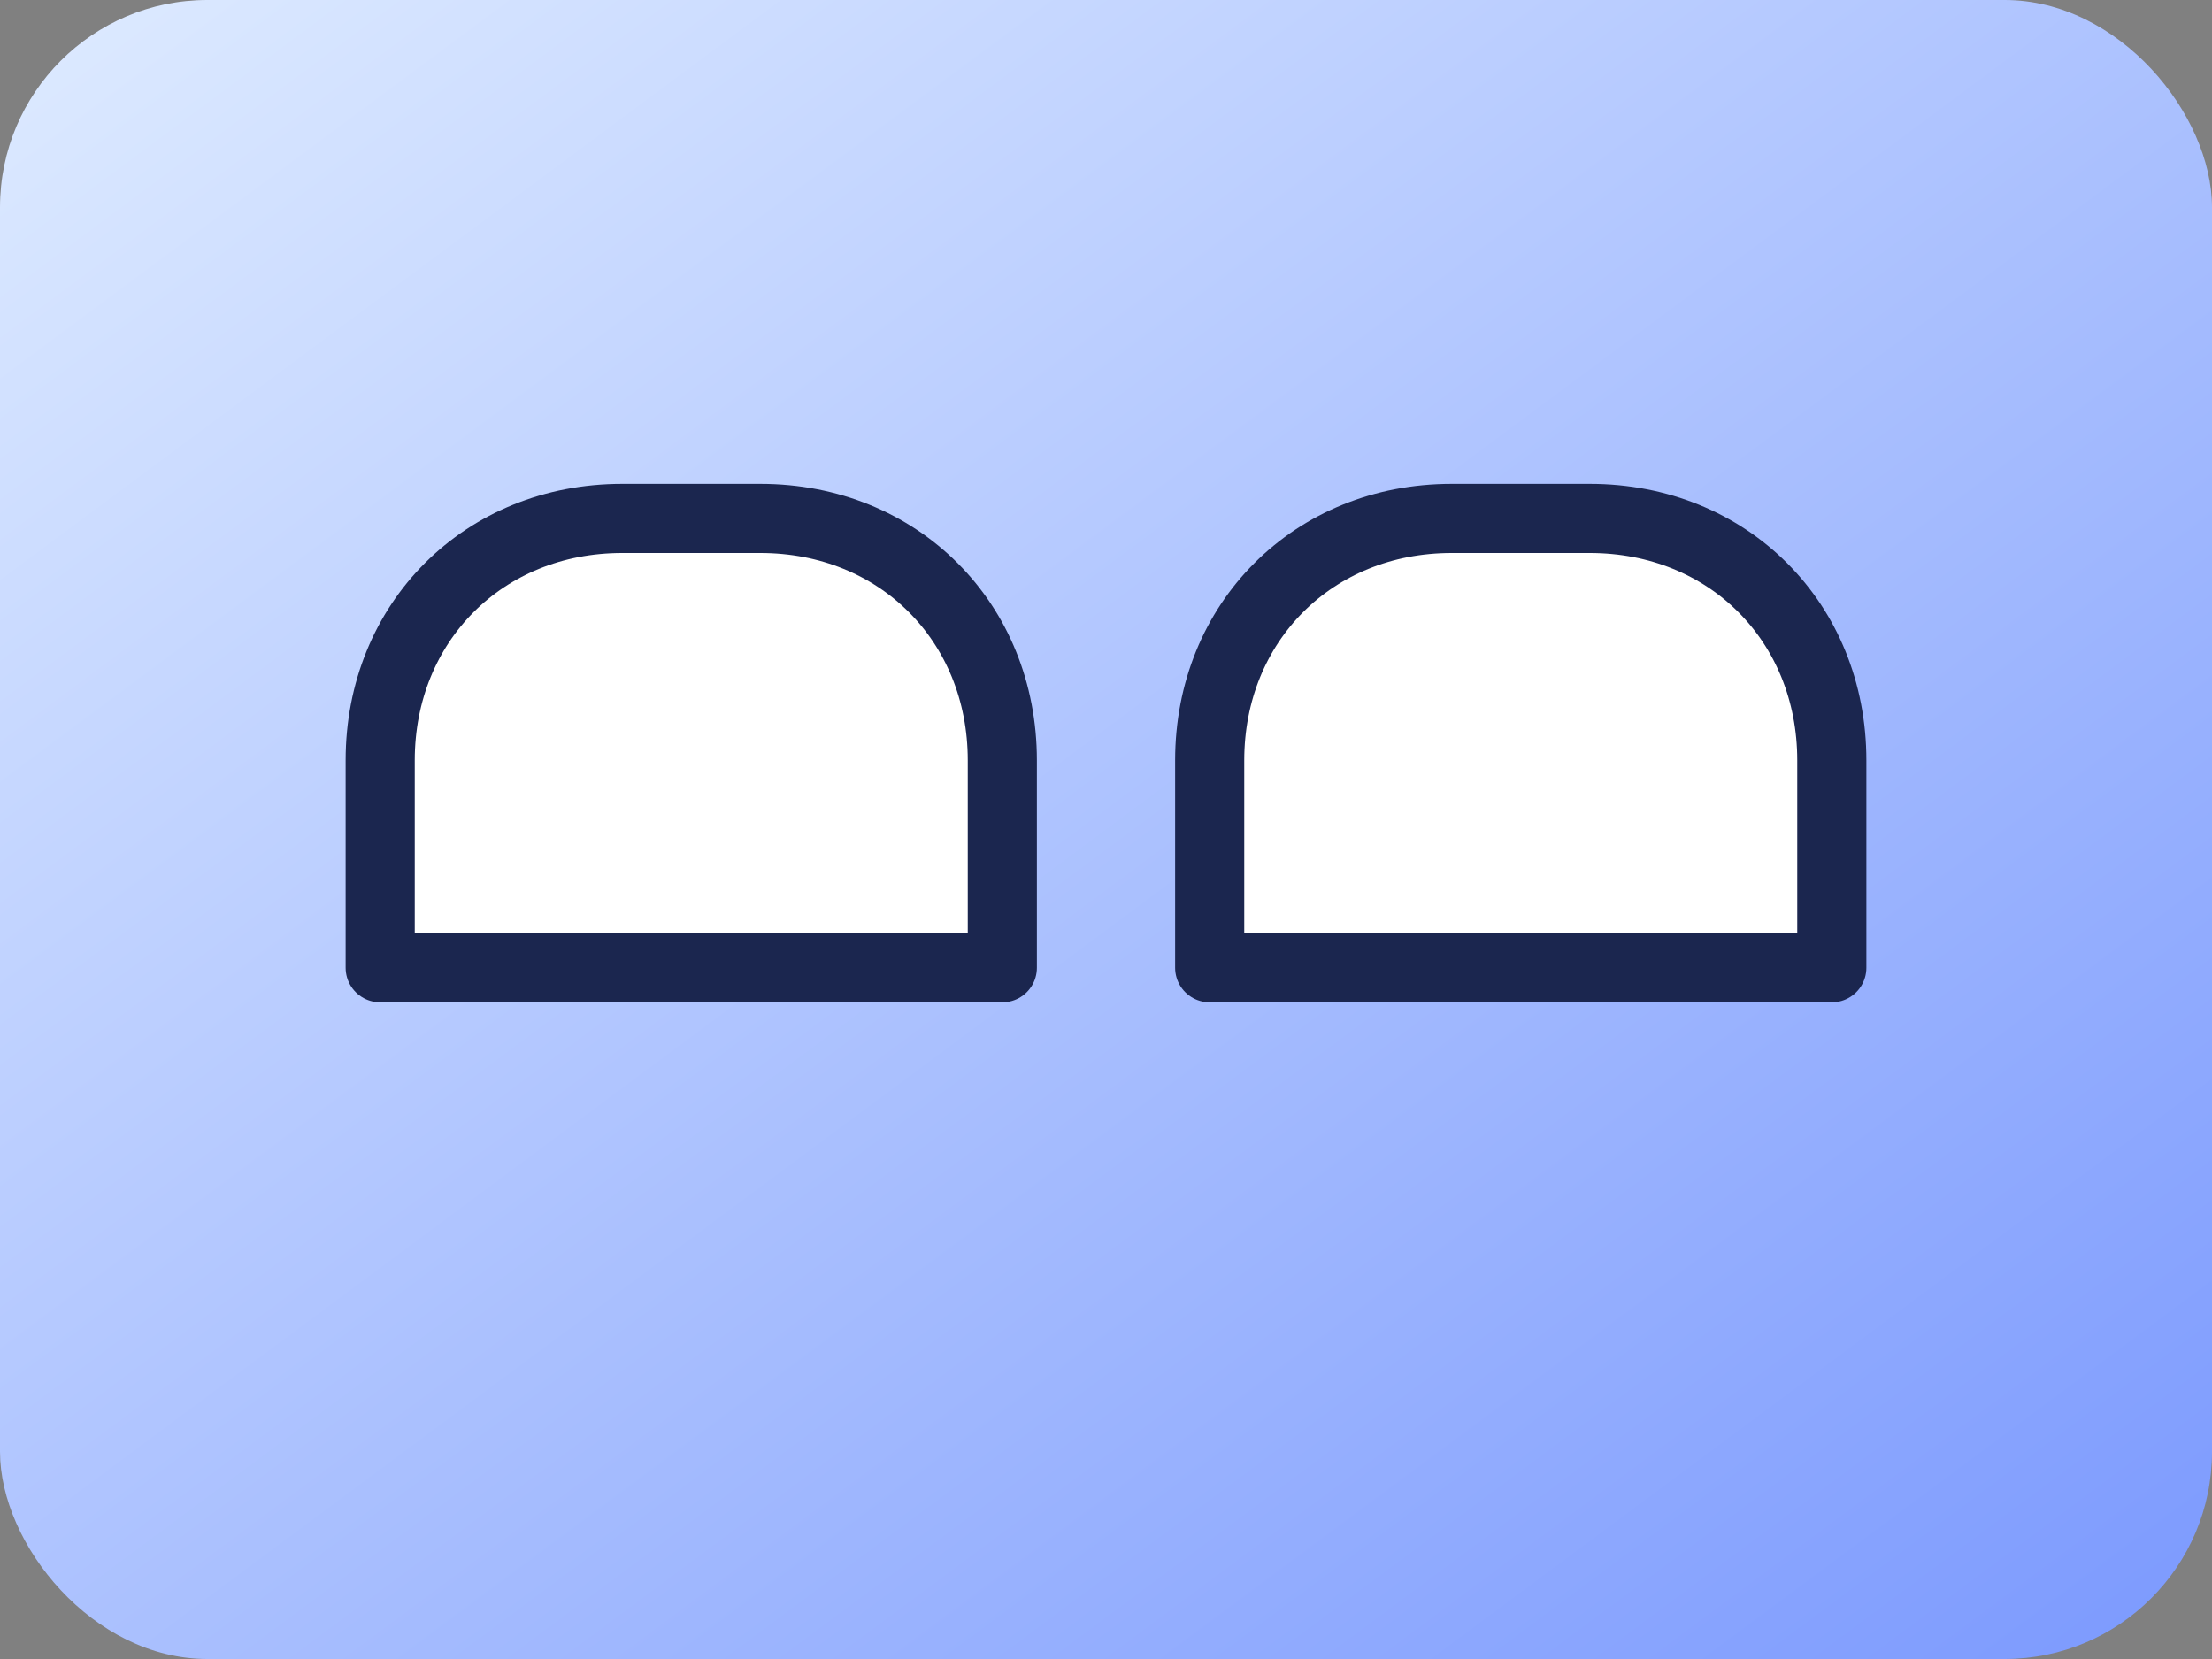
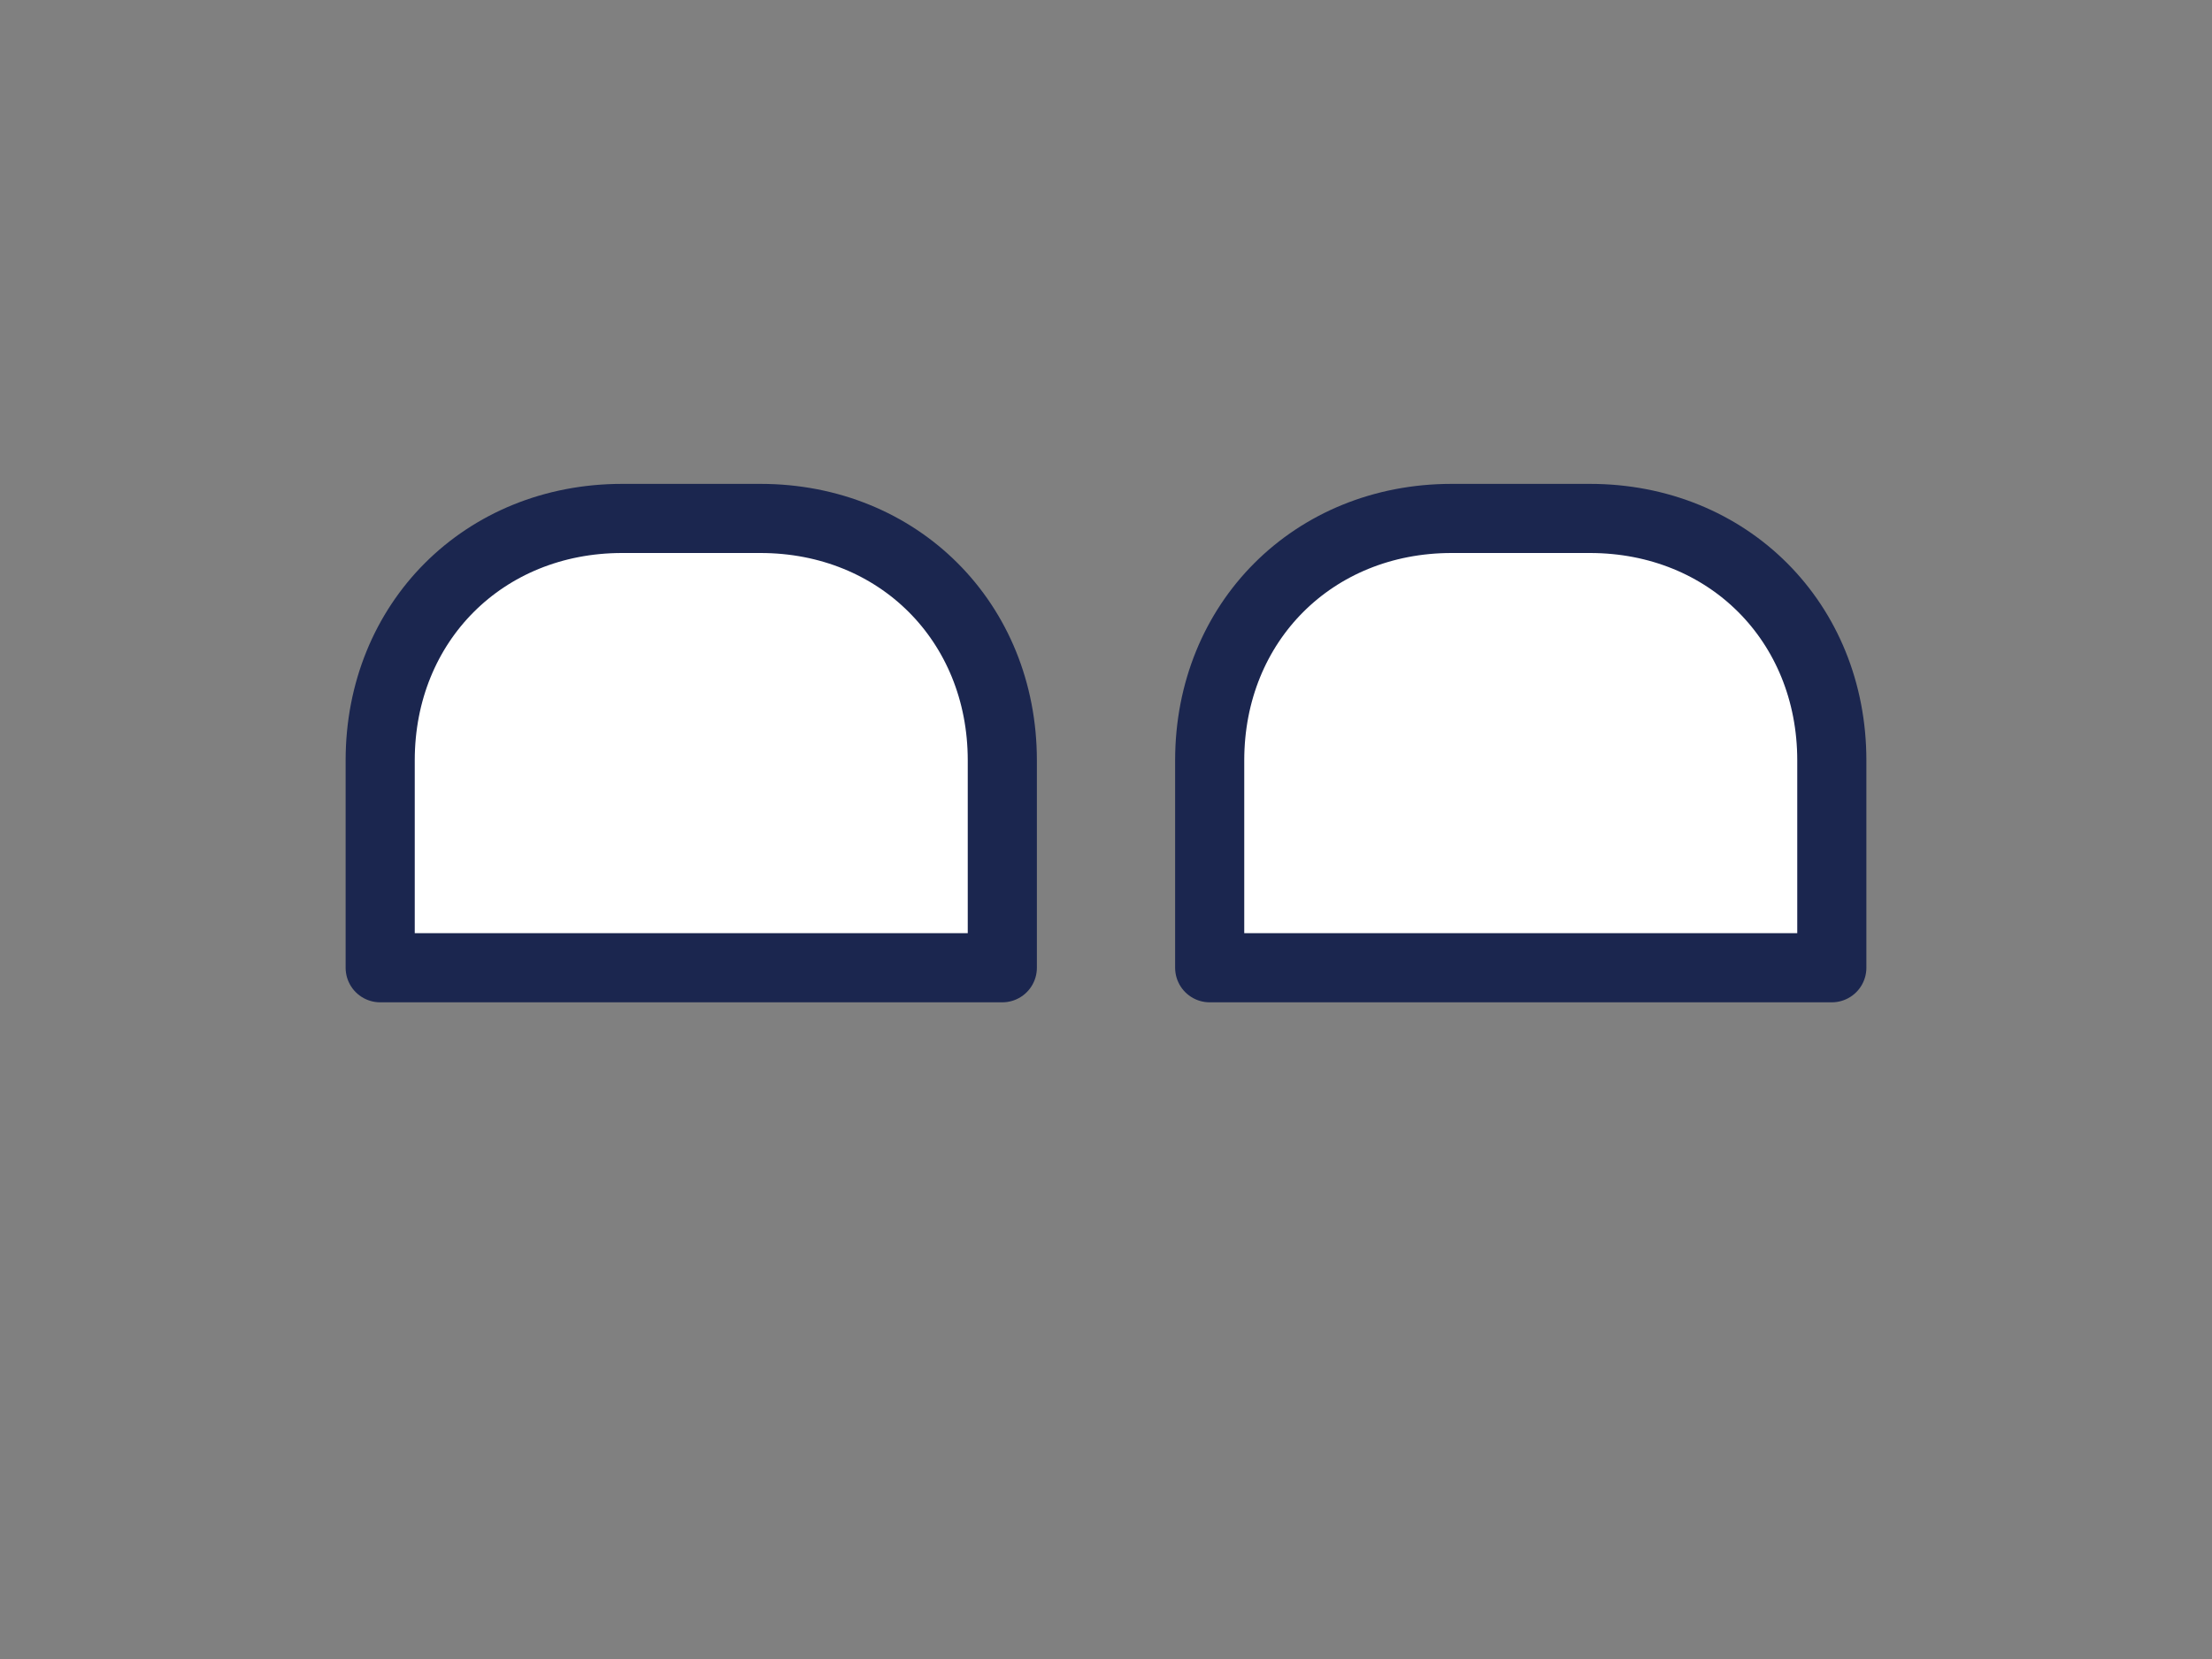
<svg xmlns="http://www.w3.org/2000/svg" viewBox="0 0 128 96">
  <rect x="0" y="0" width="128" height="96" fill="#808080" stroke="none" />
  <defs>
    <linearGradient id="gds" x1="0" x2="1" y1="0" y2="1">
      <stop offset="0" stop-color="#deebff" />
      <stop offset="1" stop-color="#7b99fe" />
    </linearGradient>
  </defs>
-   <rect width="128" height="96" rx="12" fill="url(#gds)" />
  <g stroke="#1b264f" stroke-width="4" stroke-linecap="round" stroke-linejoin="round" fill="#fff">
    <path d="M22 44c0-8 6-14 14-14h8c8 0 14 6 14 14v12H22V44z" />
    <path d="M70 56V44c0-8 6-14 14-14h8c8 0 14 6 14 14v12H70z" />
  </g>
</svg>